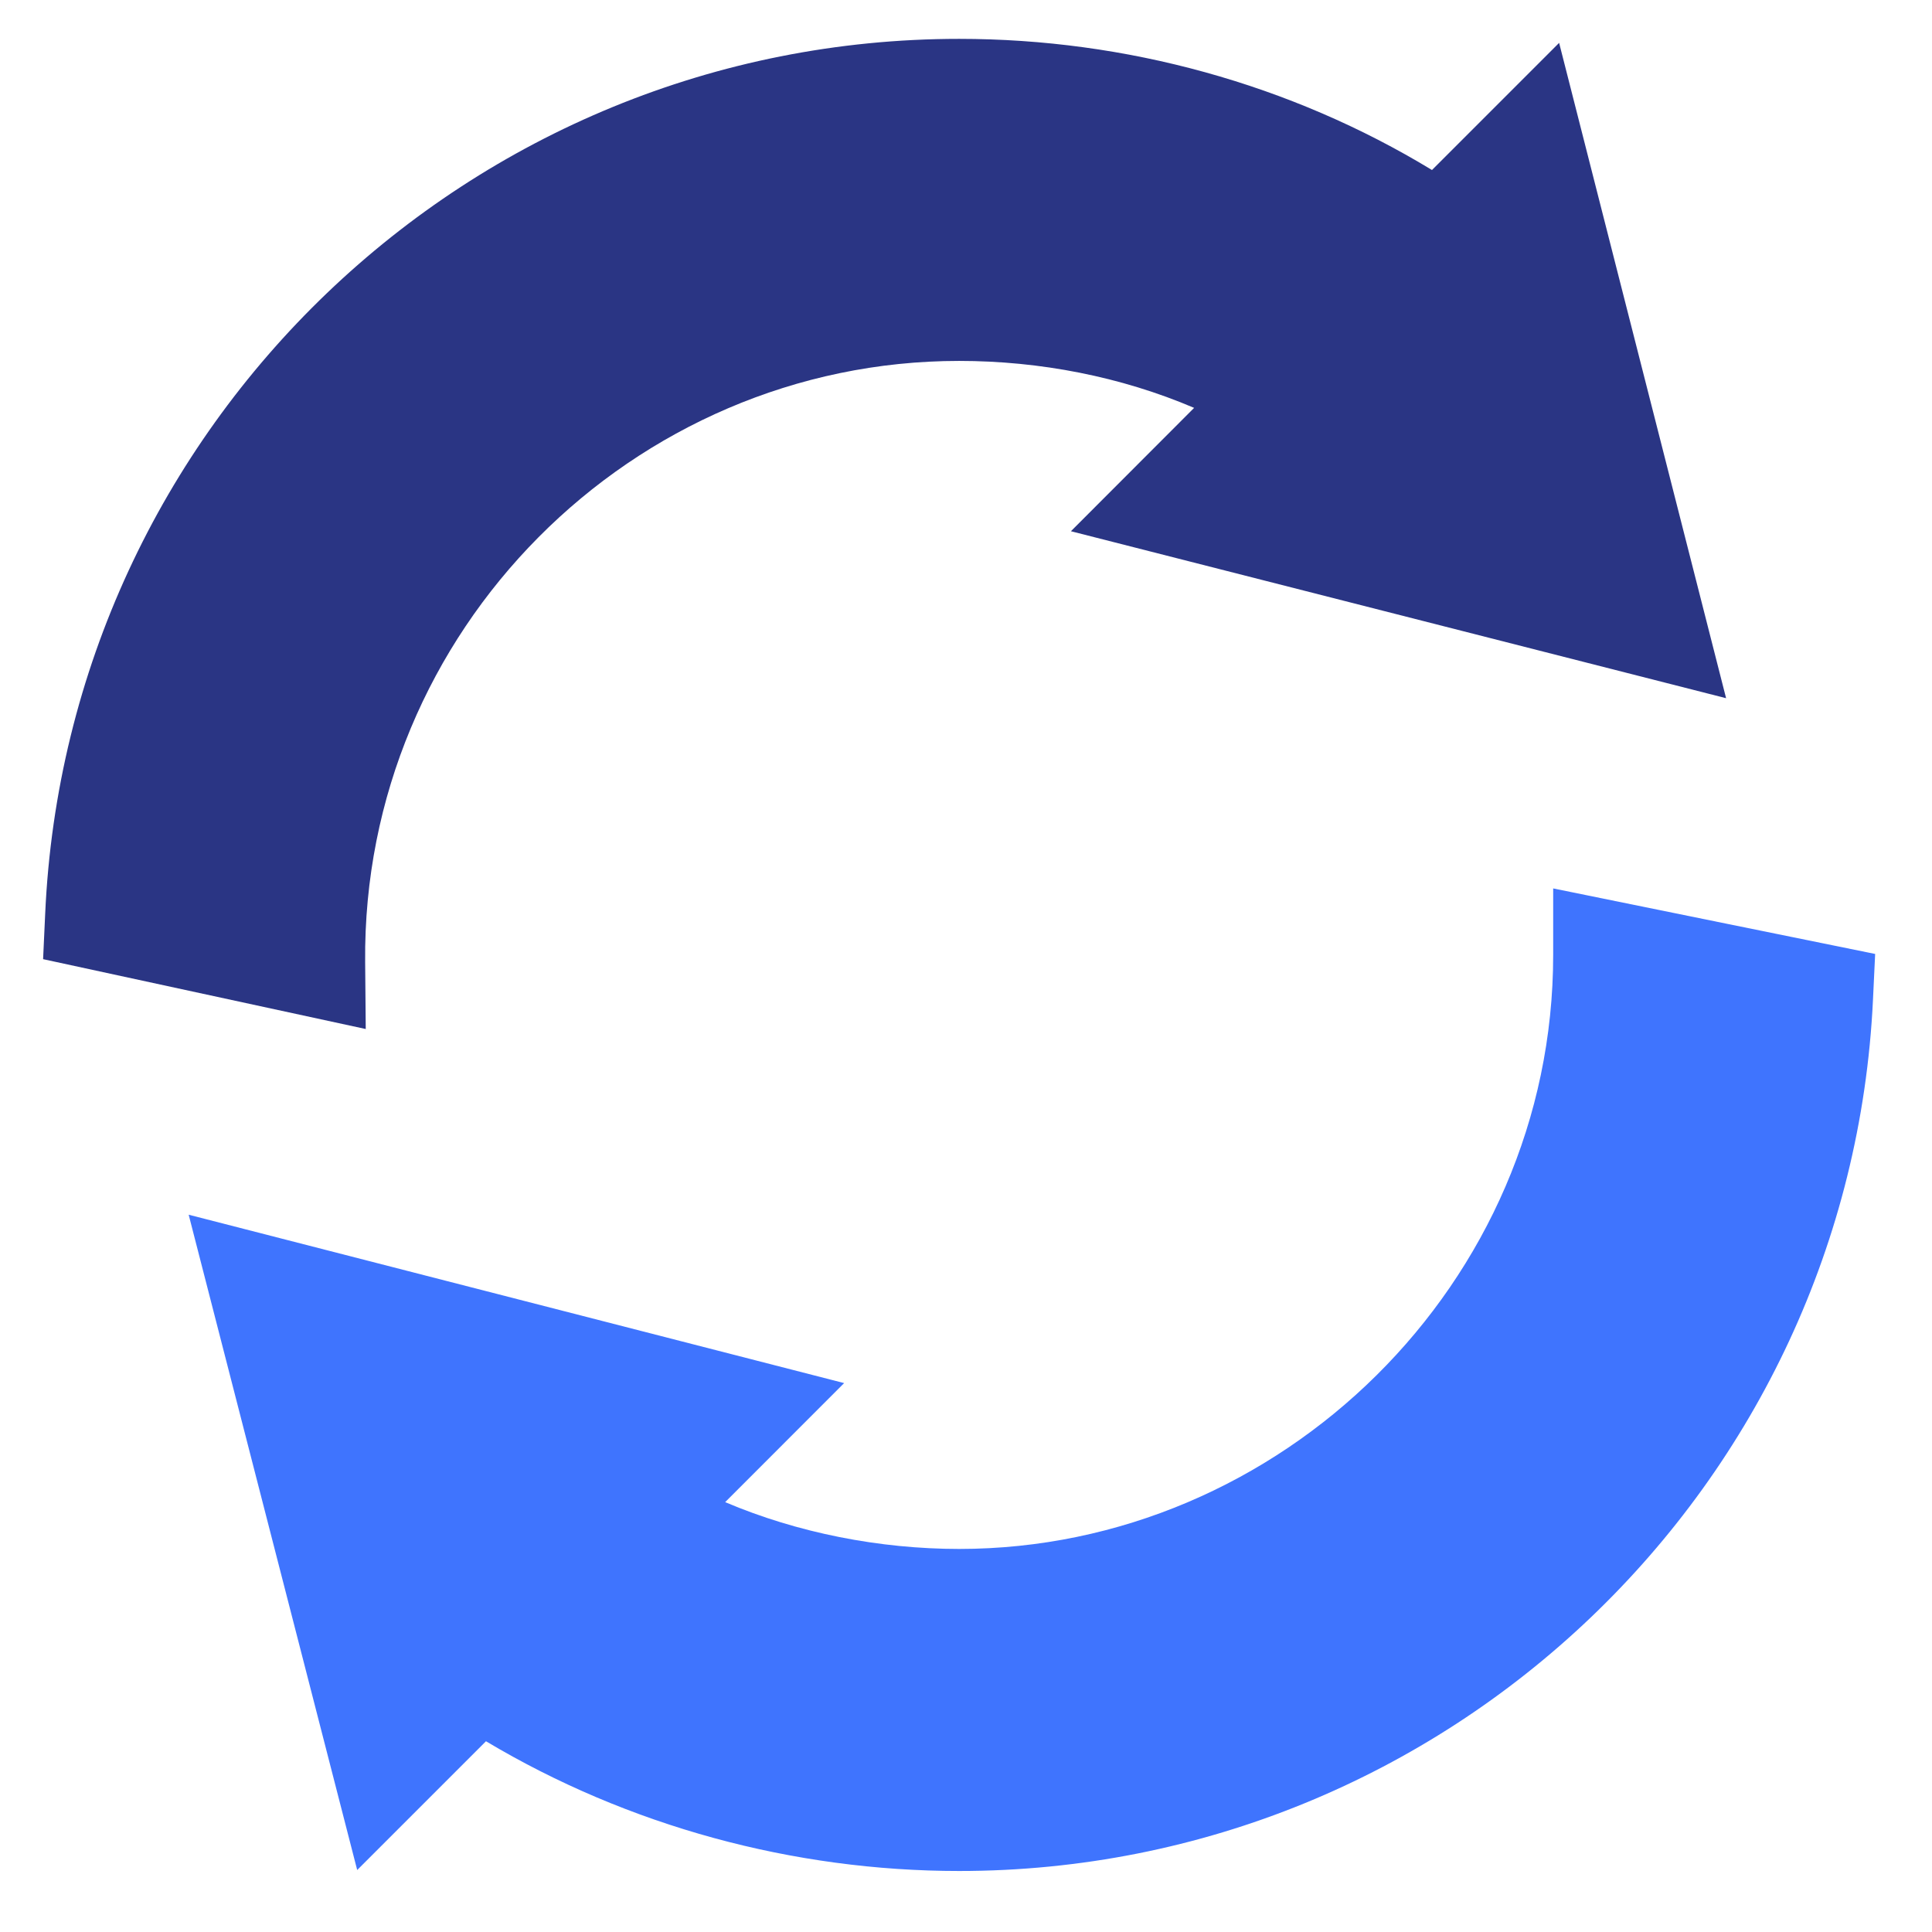
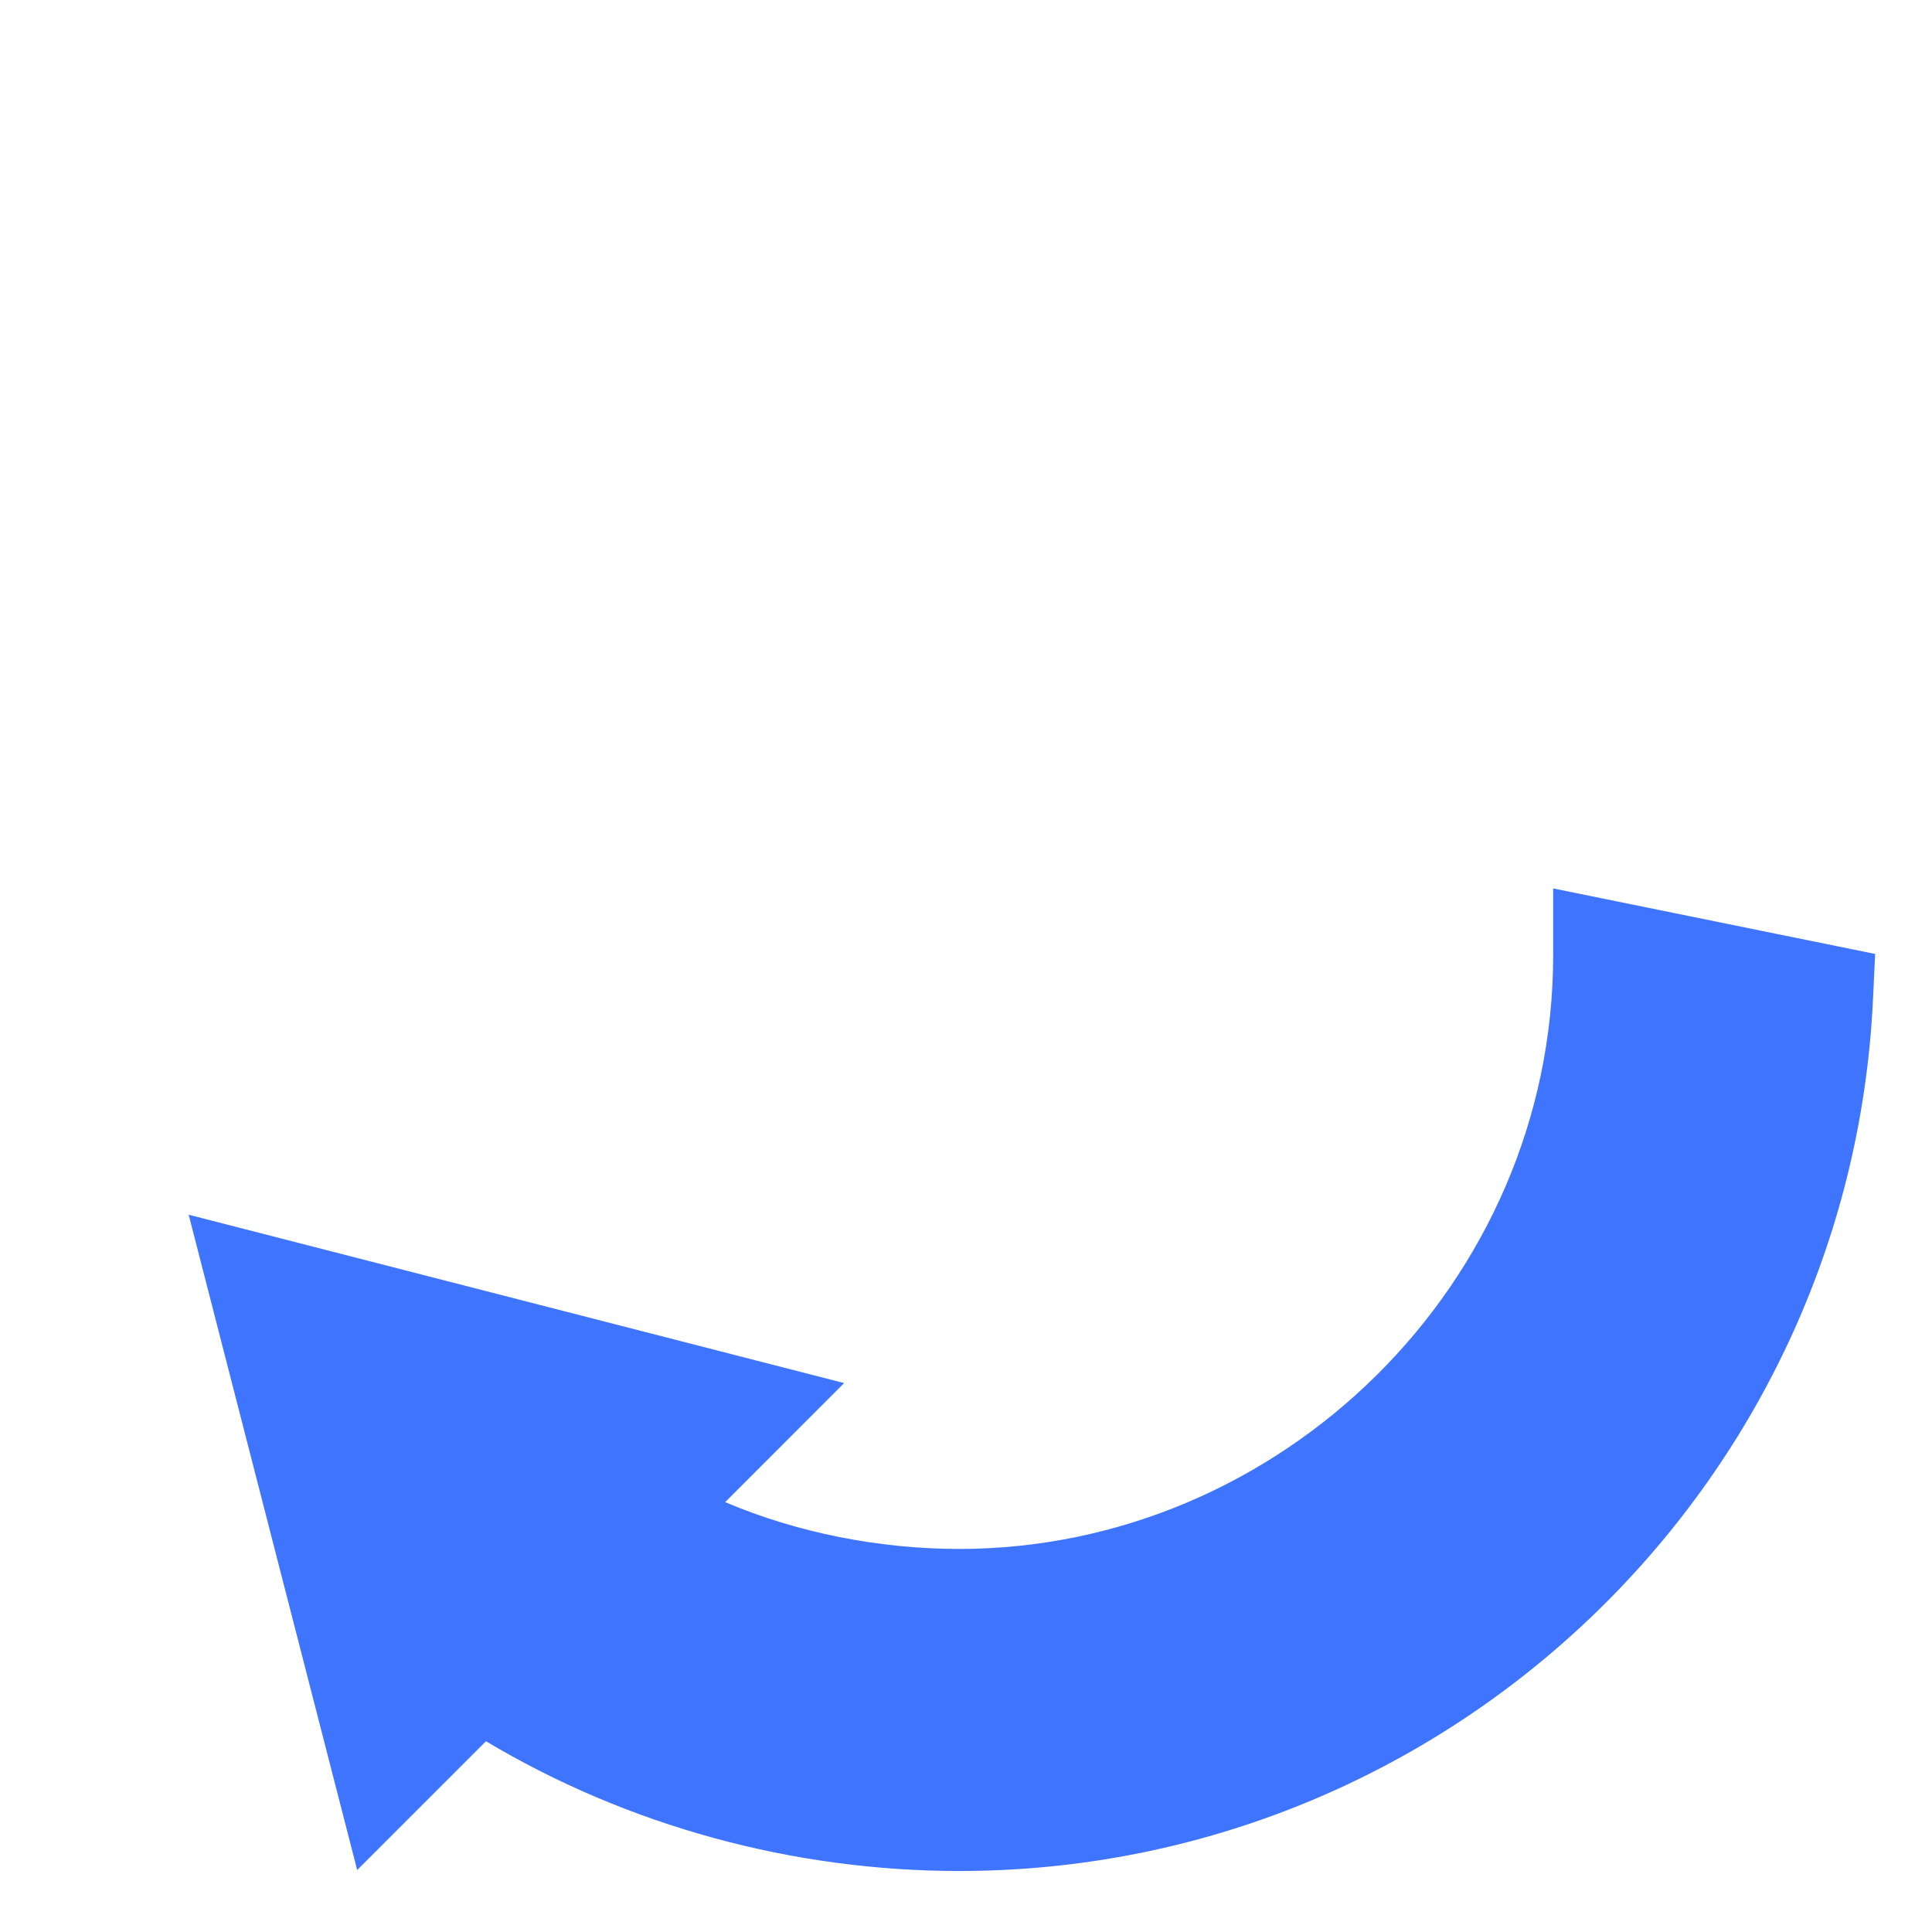
<svg xmlns="http://www.w3.org/2000/svg" width="26" height="26" viewBox="0 0 26 26" fill="none">
-   <path d="M4.914 12.946C4.873 8.486 8.514 4.857 12.908 4.857C13.995 4.857 15.086 5.069 16.07 5.489L14.412 7.149L23.229 9.396L20.982 0.577L19.271 2.288C17.369 1.132 15.15 0.523 12.908 0.523C6.325 0.523 0.902 5.723 0.608 12.299L0.58 12.908L4.922 13.848L4.914 12.946Z" fill="#2A3584" />
  <path d="M20.902 12.851C20.902 17.276 17.228 20.845 12.908 20.845C11.837 20.845 10.733 20.629 9.759 20.215L11.36 18.613L2.539 16.347L4.807 25.166L6.54 23.433C8.457 24.577 10.678 25.179 12.908 25.179C19.476 25.179 24.897 20 25.206 13.449L25.235 12.838C25.517 12.895 21.047 11.986 20.902 11.956V12.851Z" fill="#3F74FE" />
</svg>